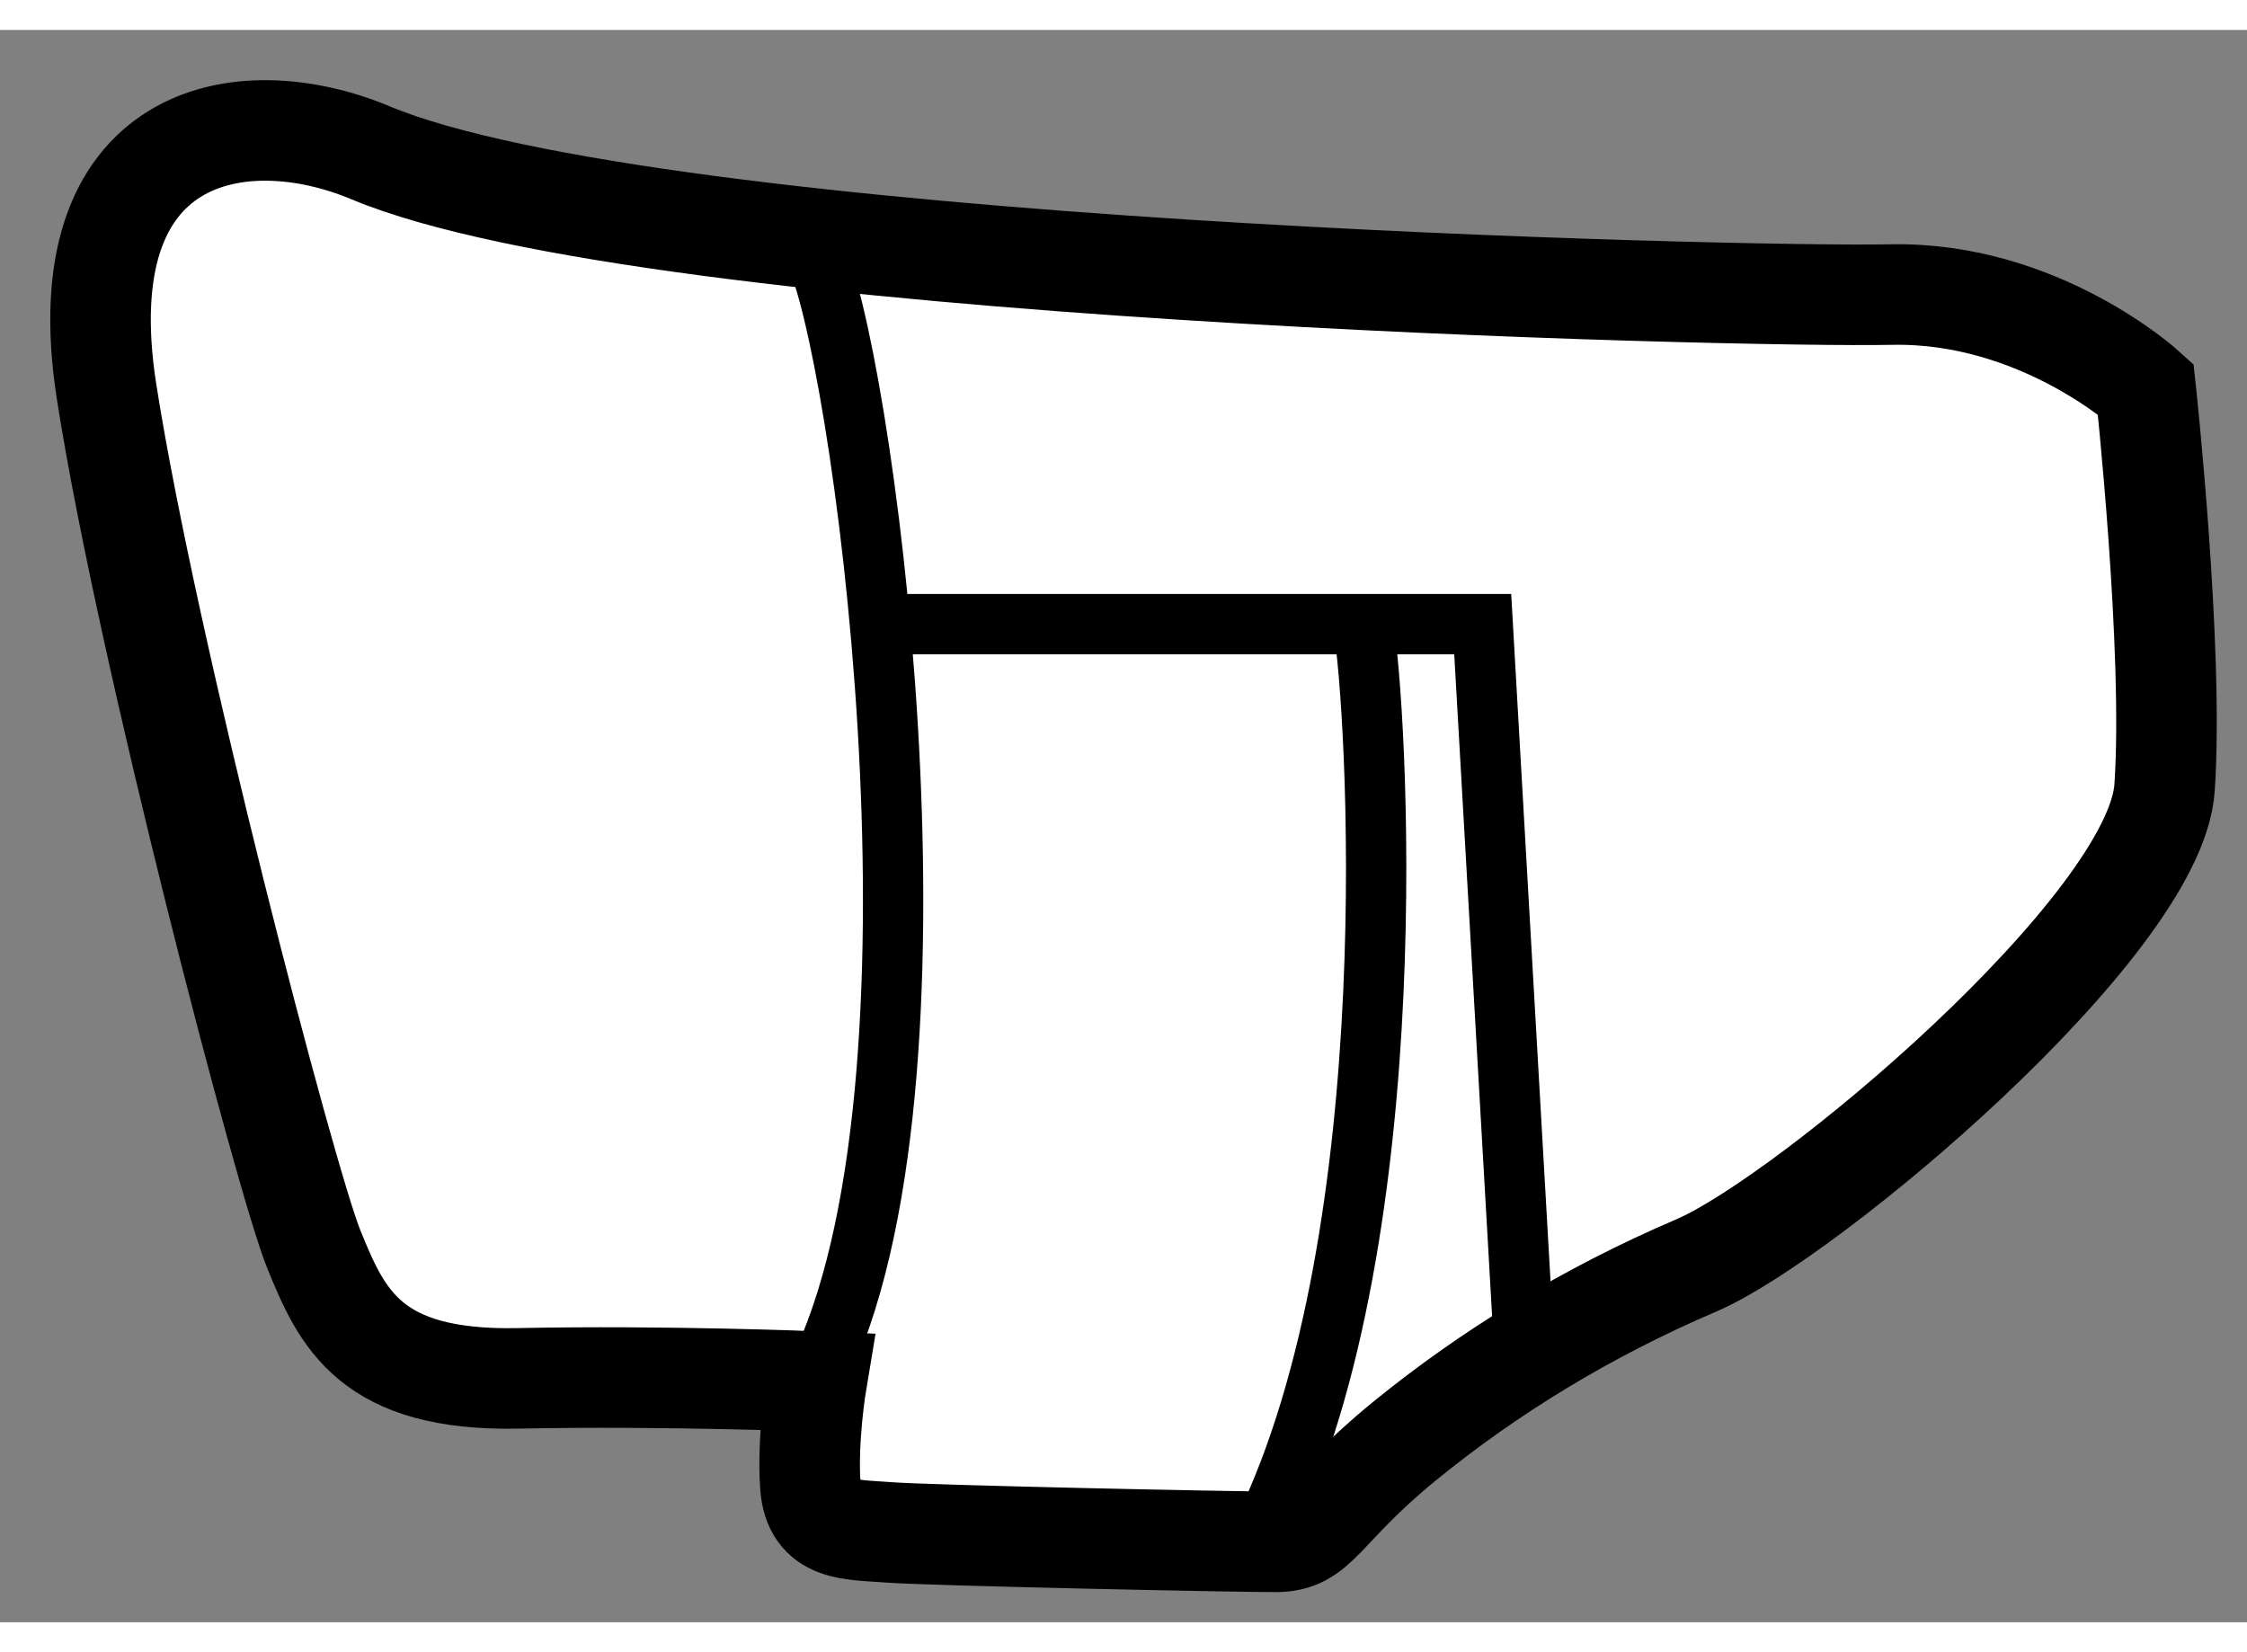
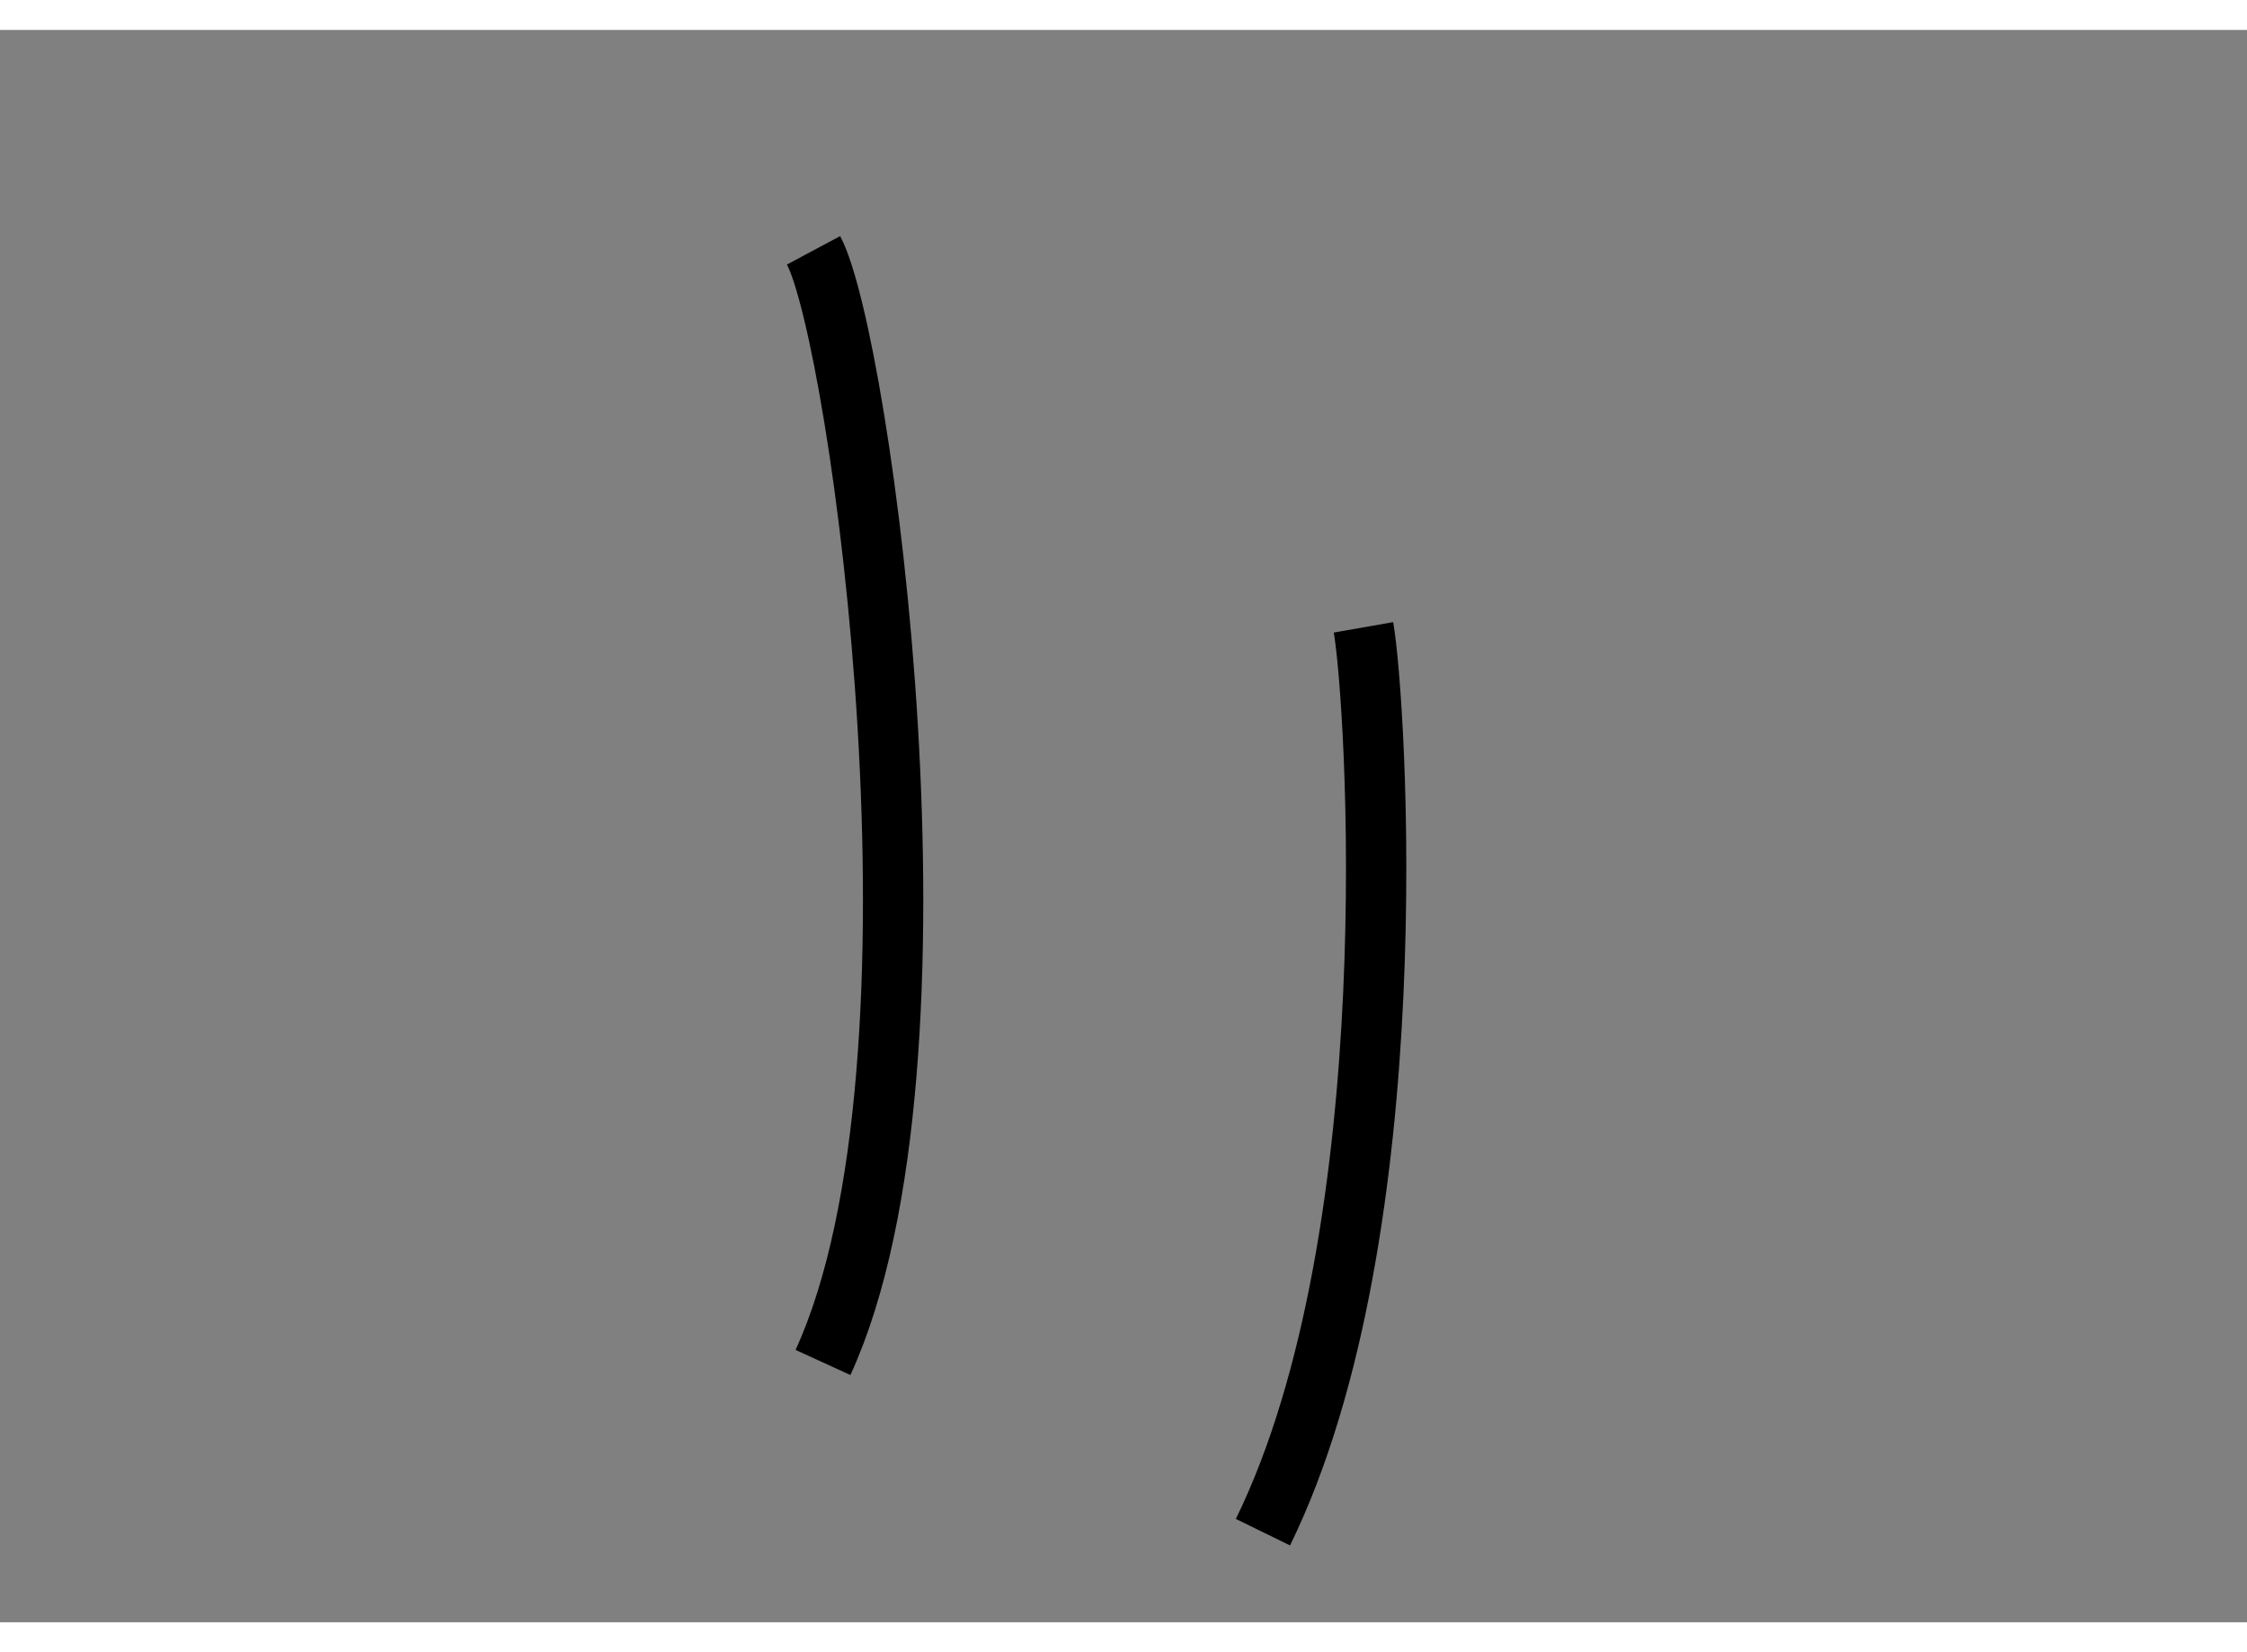
<svg xmlns="http://www.w3.org/2000/svg" version="1.1" x="0px" y="0px" width="244.8px" height="180px" viewBox="143.782 117.295 11.175 7.919" enable-background="new 0 0 244.8 180" xml:space="preserve">
  <rect x="143.782" y="117.295" width="11.175" height="7.919" fill="#808080" stroke="none" />
  <g>
-     <path fill="#FFFFFF" stroke="#000000" stroke-width="0.5" d="M145.625,117.906c-0.647-0.271-1.516-0.109-1.313,1.188    s0.891,3.922,1.031,4.266s0.281,0.656,1.016,0.641s1.484,0.016,1.484,0.016s-0.047,0.281-0.031,0.516s0.203,0.219,0.391,0.234    s1.703,0.047,1.922,0.047s0.219-0.156,0.641-0.5s0.906-0.641,1.453-0.875s2.281-1.688,2.328-2.375s-0.094-1.984-0.094-1.984    s-0.531-0.484-1.266-0.469S147.047,118.5,145.625,117.906z" />
    <path fill="none" stroke="#000000" stroke-width="0.3" d="M147.828,118.391c0.234,0.438,0.734,4.031,0.047,5.531" />
-     <polyline fill="none" stroke="#000000" stroke-width="0.3" points="148.172,120.25 151.156,120.25 151.359,123.797   " />
    <path fill="none" stroke="#000000" stroke-width="0.3" d="M150.563,120.266c0.063,0.359,0.234,3-0.5,4.5" />
  </g>
</svg>